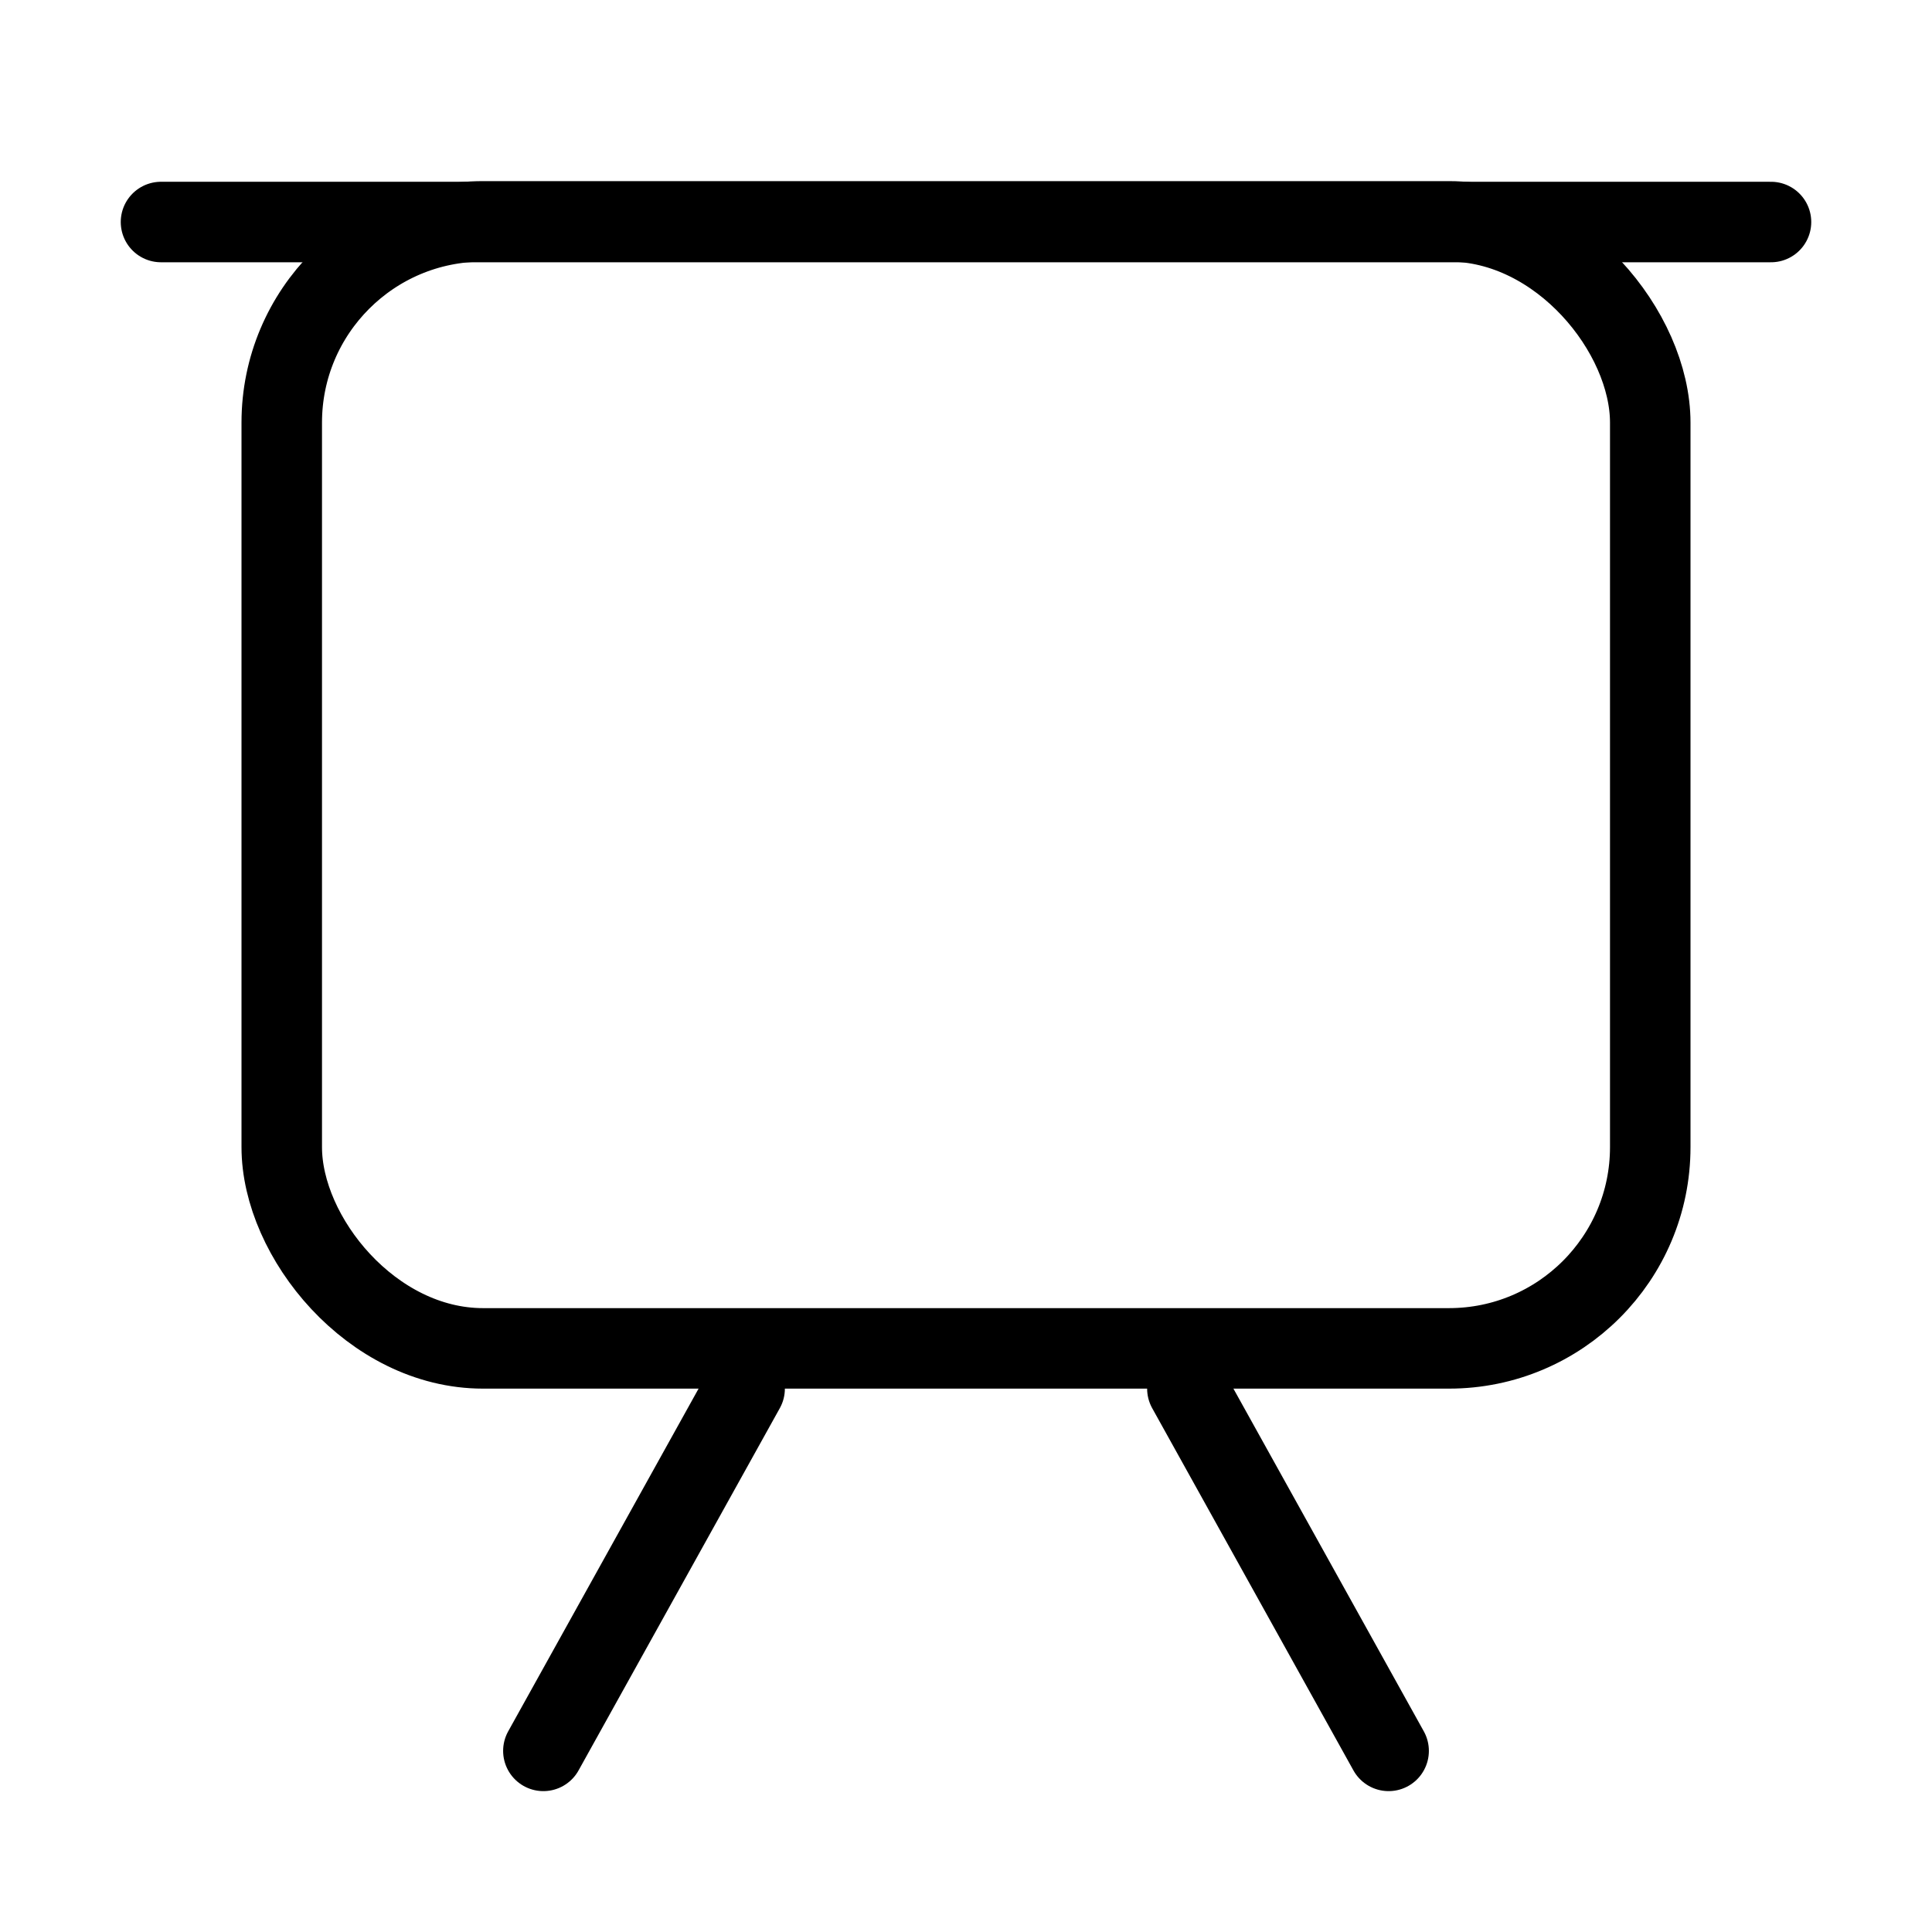
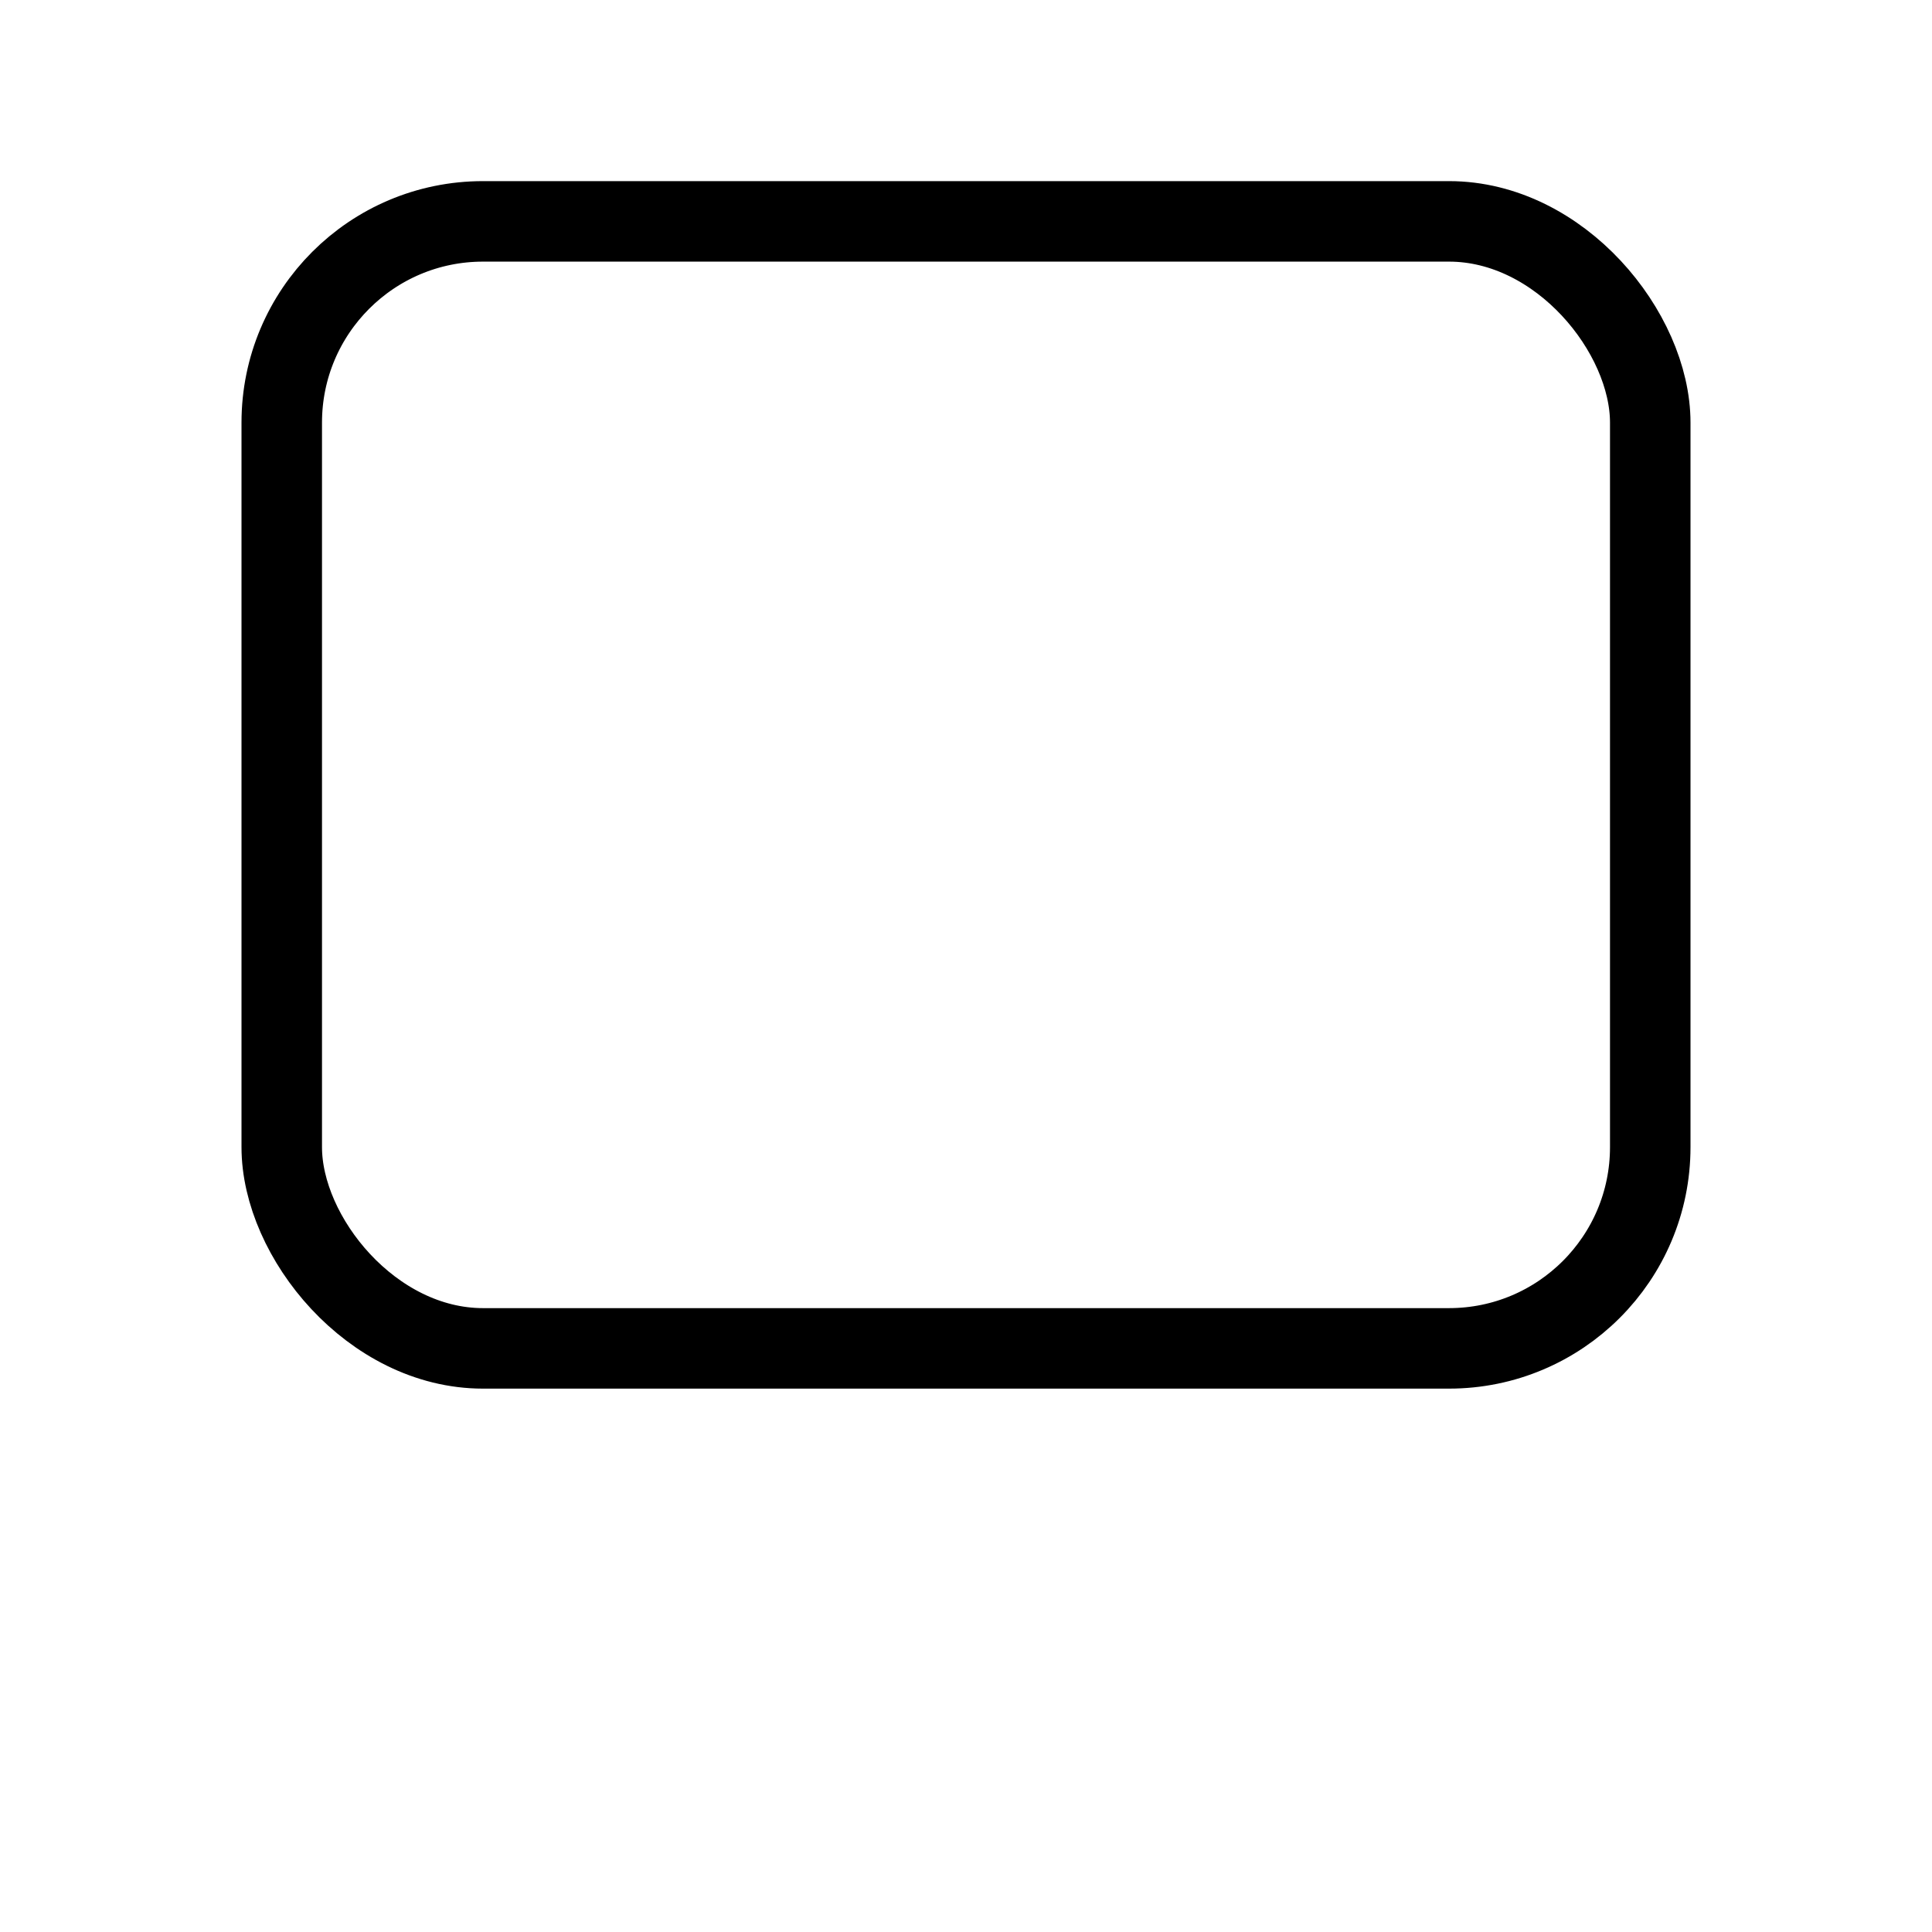
<svg xmlns="http://www.w3.org/2000/svg" width="24" height="24" viewBox="0 0 24 24" fill="none">
-   <path d="M2 2.758H22" stroke="black" stroke-linecap="round" stroke-linejoin="round" />
  <rect x="3.5" y="2.75" width="17" height="14" rx="2.5" stroke="black" />
-   <path d="M6.75 21.75L9.25 17.25M14.75 17.25L17.25 21.75" stroke="black" stroke-linecap="round" stroke-linejoin="round" />
</svg>